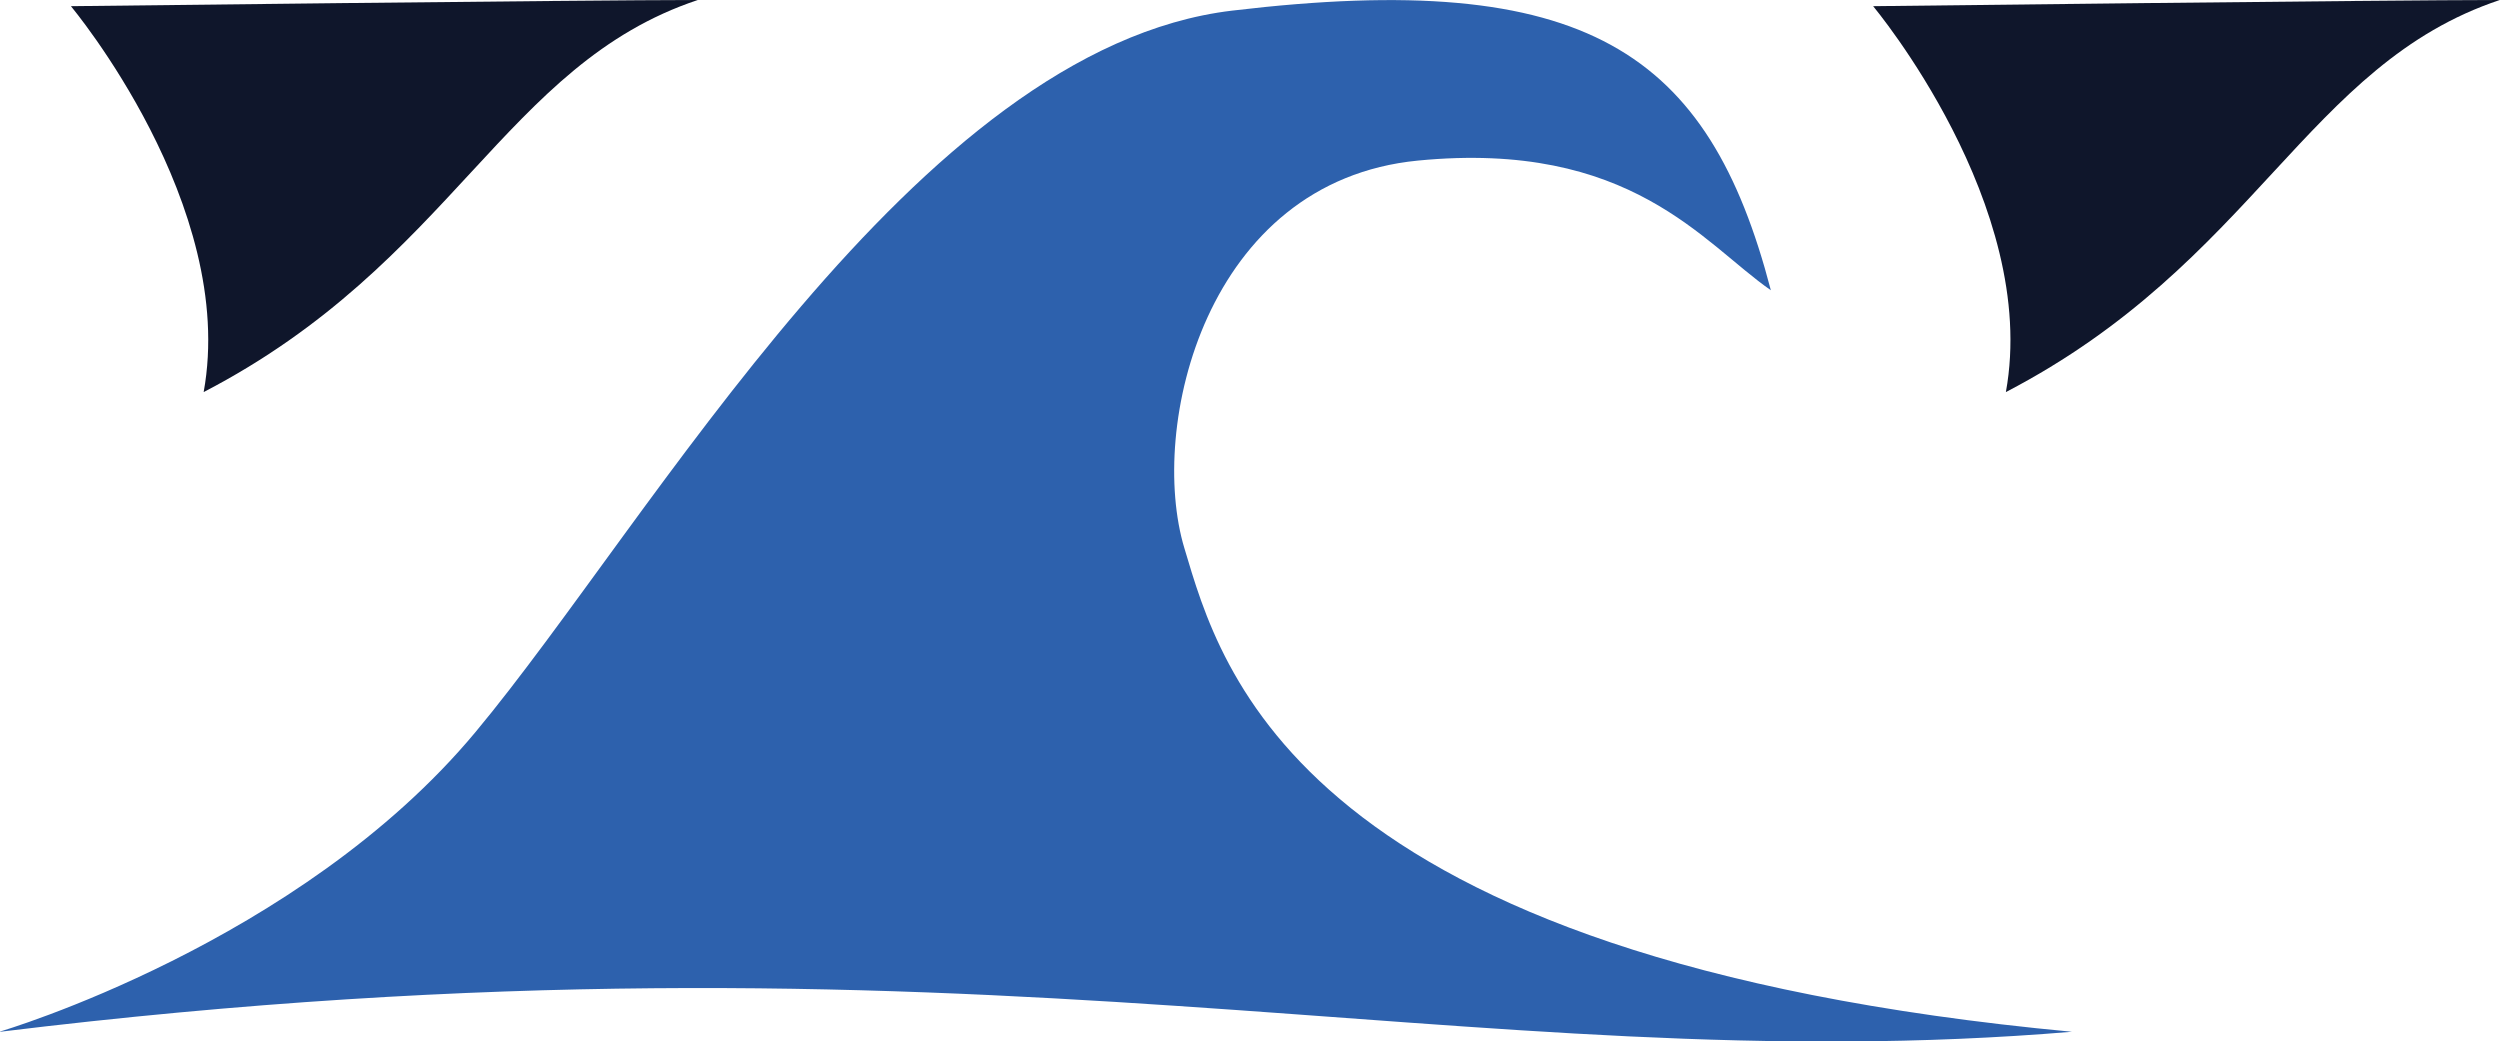
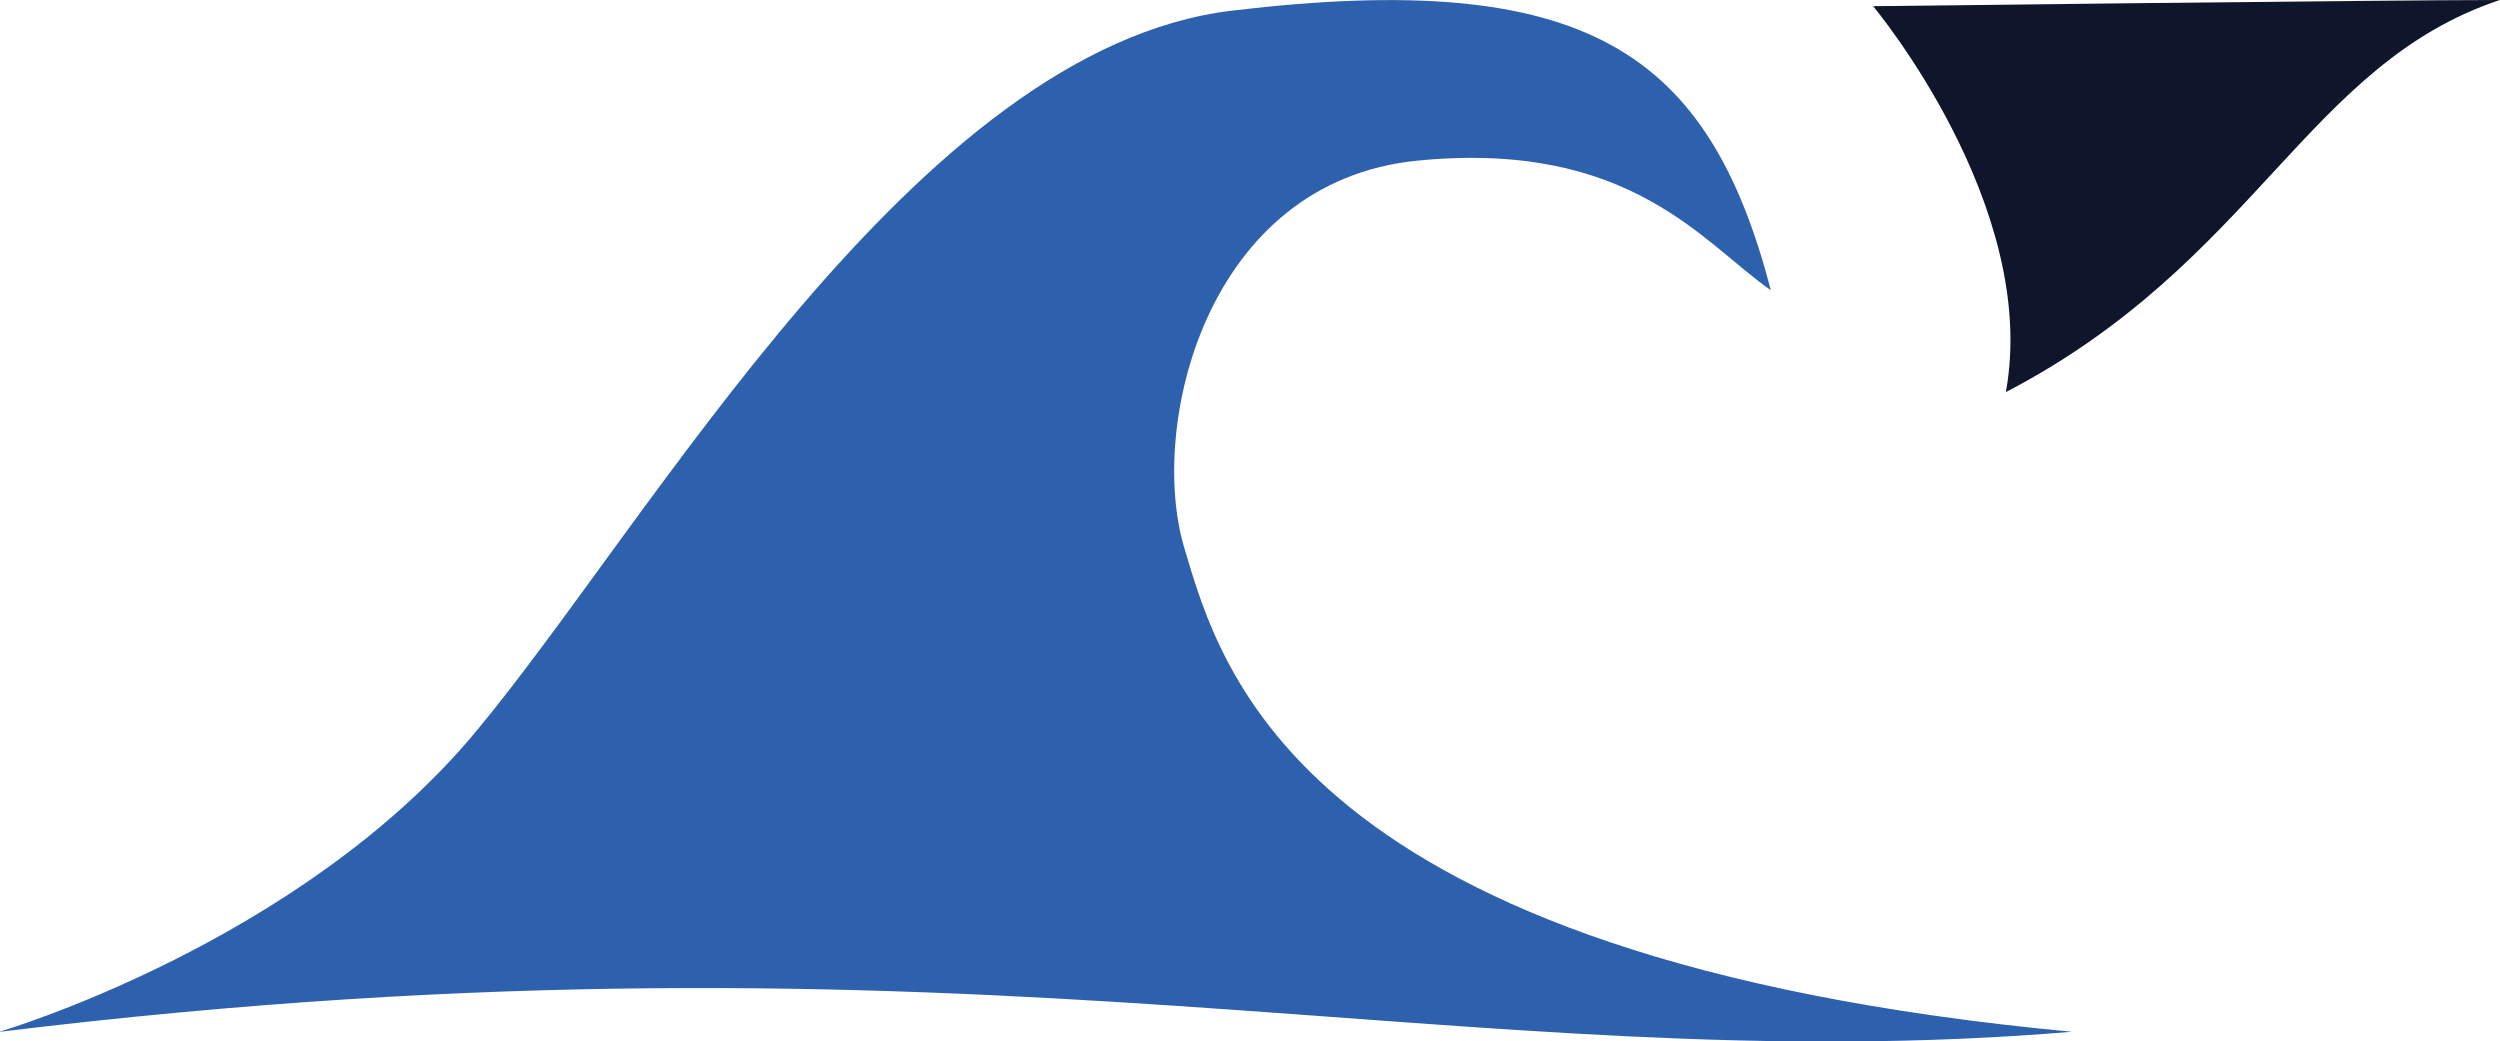
<svg xmlns="http://www.w3.org/2000/svg" id="Layer_2" data-name="Layer 2" viewBox="0 0 113.18 47.14">
  <defs>
    <style>
      .cls-1 {
        fill: #0f162b;
      }

      .cls-2 {
        fill: #2d61ad;
      }
    </style>
  </defs>
  <g id="Layer_1-2" data-name="Layer 1">
    <path class="cls-2" d="m0,46.7s13.55-3.98,21.52-13.55C29.49,23.59,41.46,2.18,55.79.48c16.04-1.91,21.56,1.85,24.38,12.66-3.05-2.11-6.34-6.81-15.98-5.87-9.63.94-12.22,12.08-10.57,17.55,1.64,5.47,5.05,18.6,40.18,21.89-27.61,2.31-49.31-5.44-93.79,0Z" />
    <path class="cls-1" d="m84.8.28s7.55,9.02,6.01,17.47c11.29-5.87,13.61-14.83,22.36-17.75-5,0-28.37.28-28.37.28Z" />
-     <path class="cls-1" d="m3.21.28s7.55,9.02,6.01,17.47C20.51,11.89,22.83,2.92,31.59,0,26.59,0,3.21.28,3.21.28Z" />
  </g>
</svg>